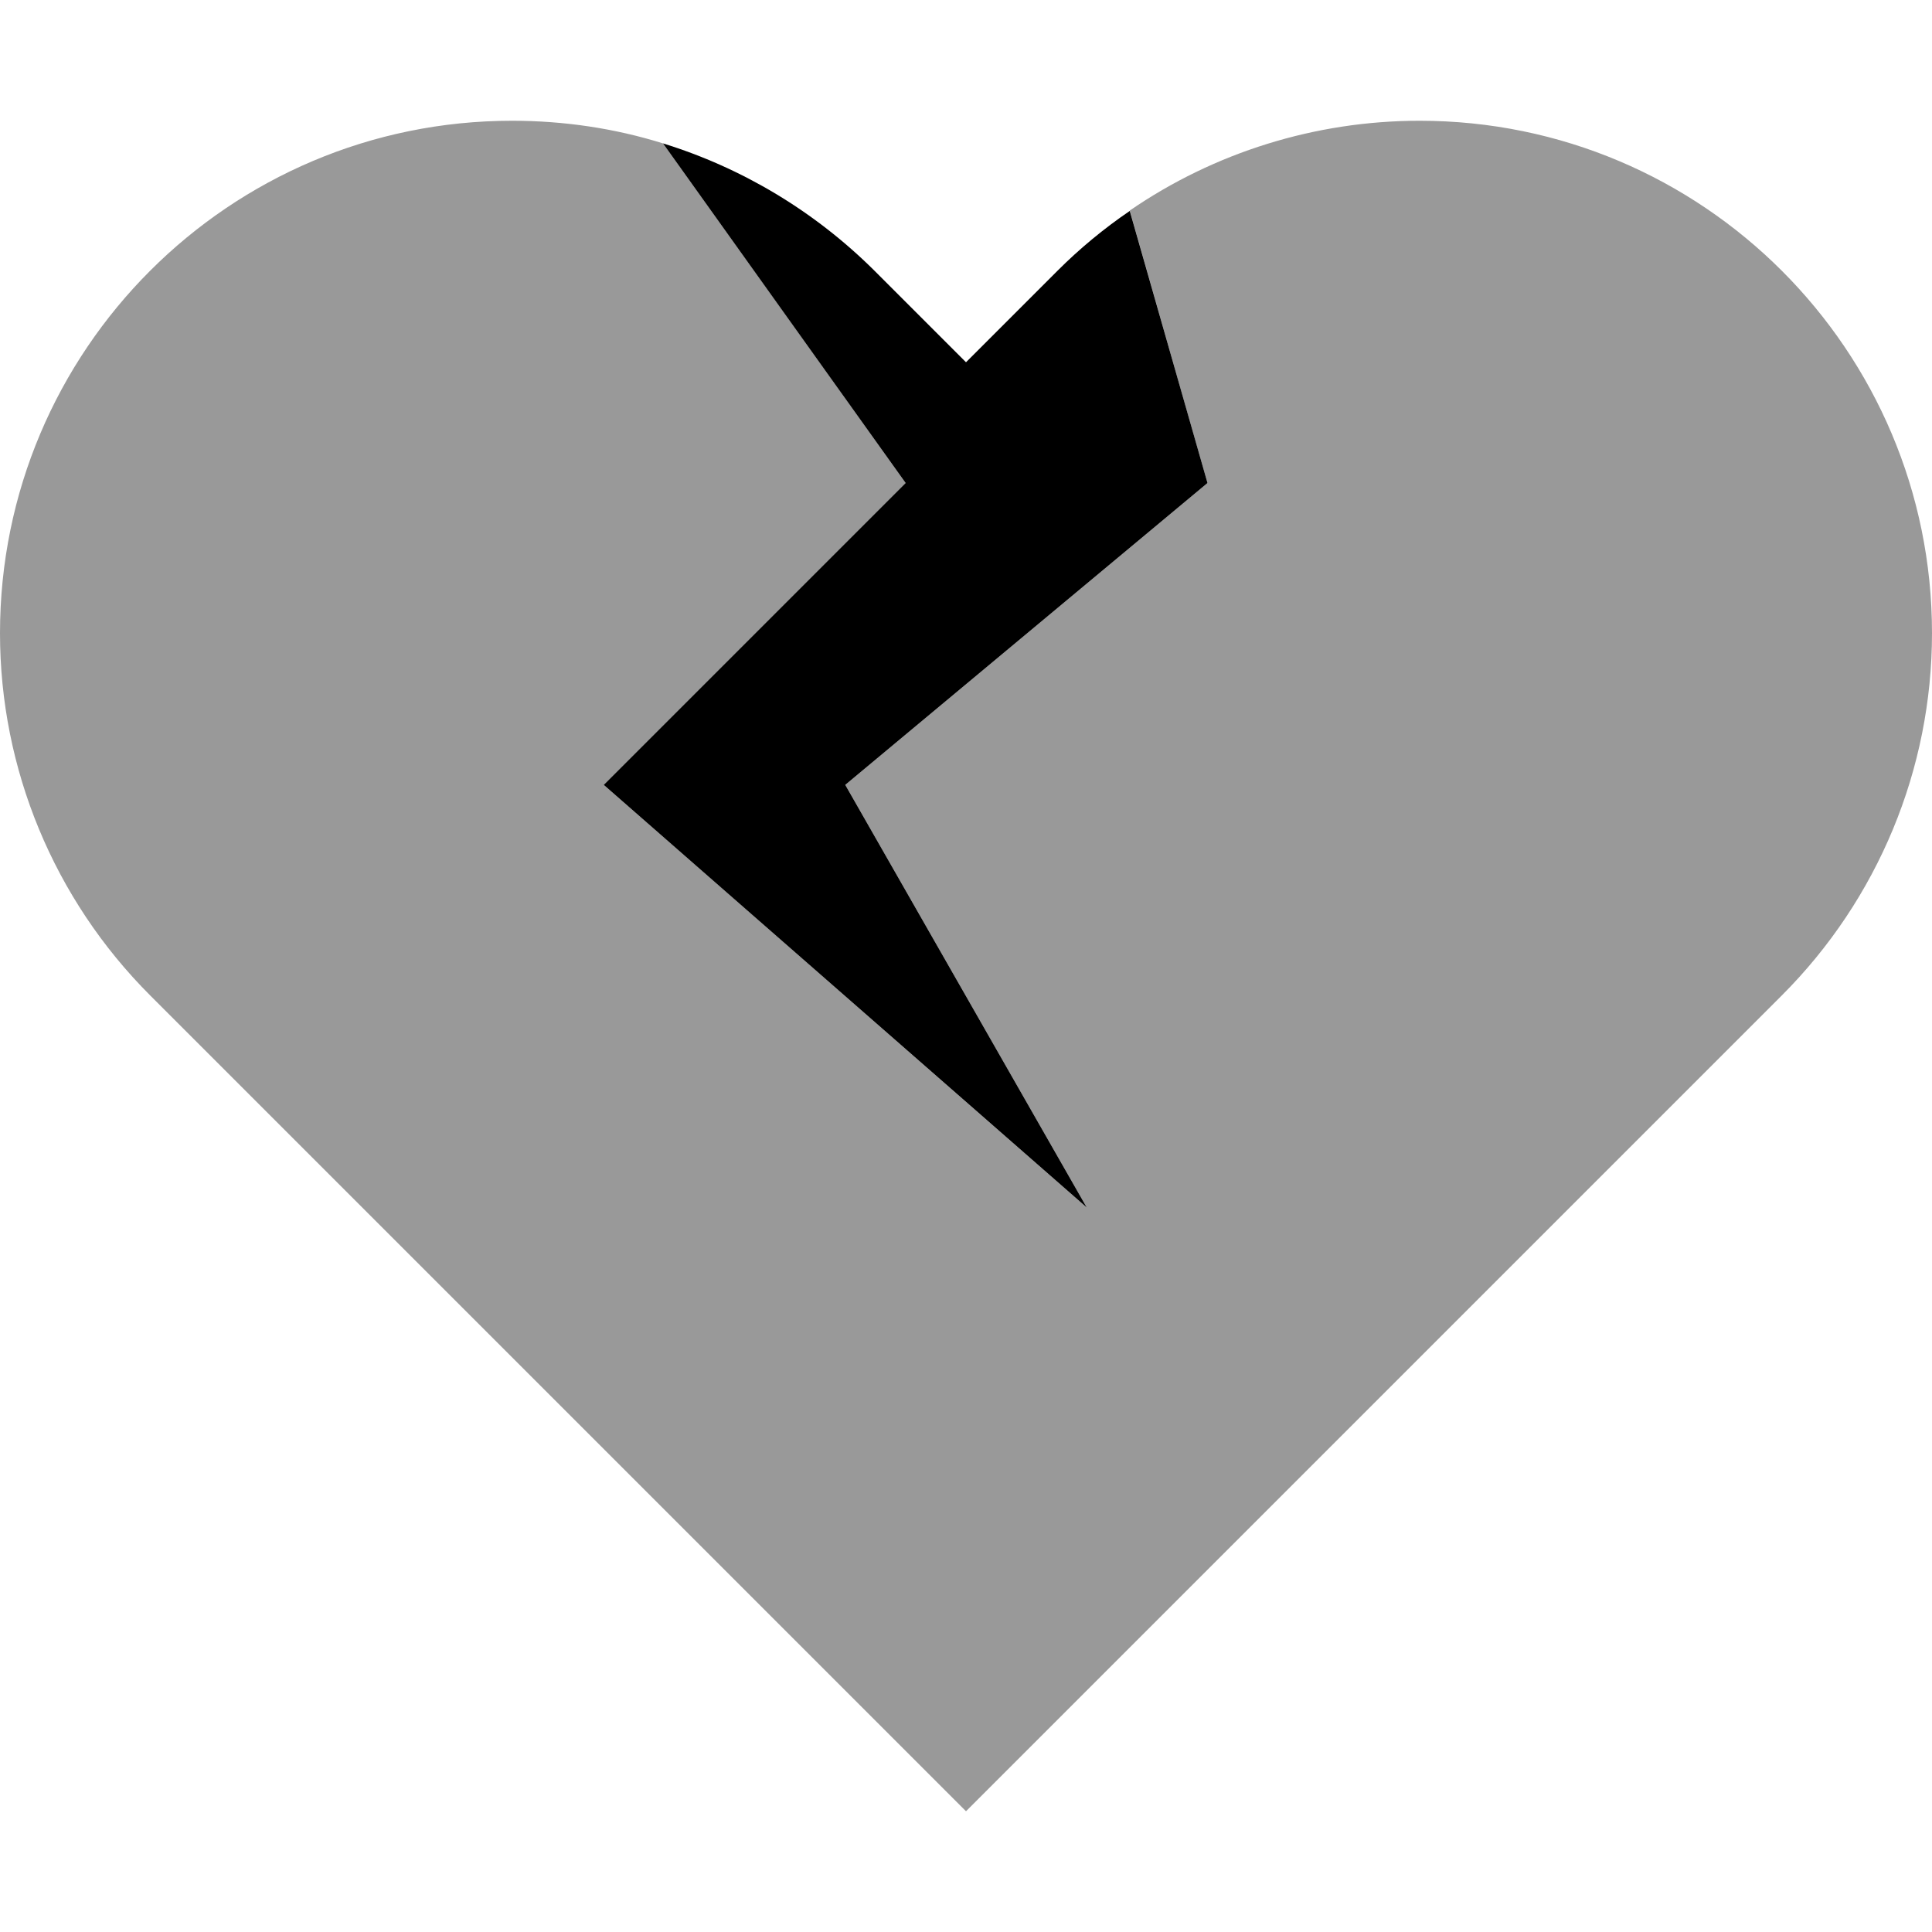
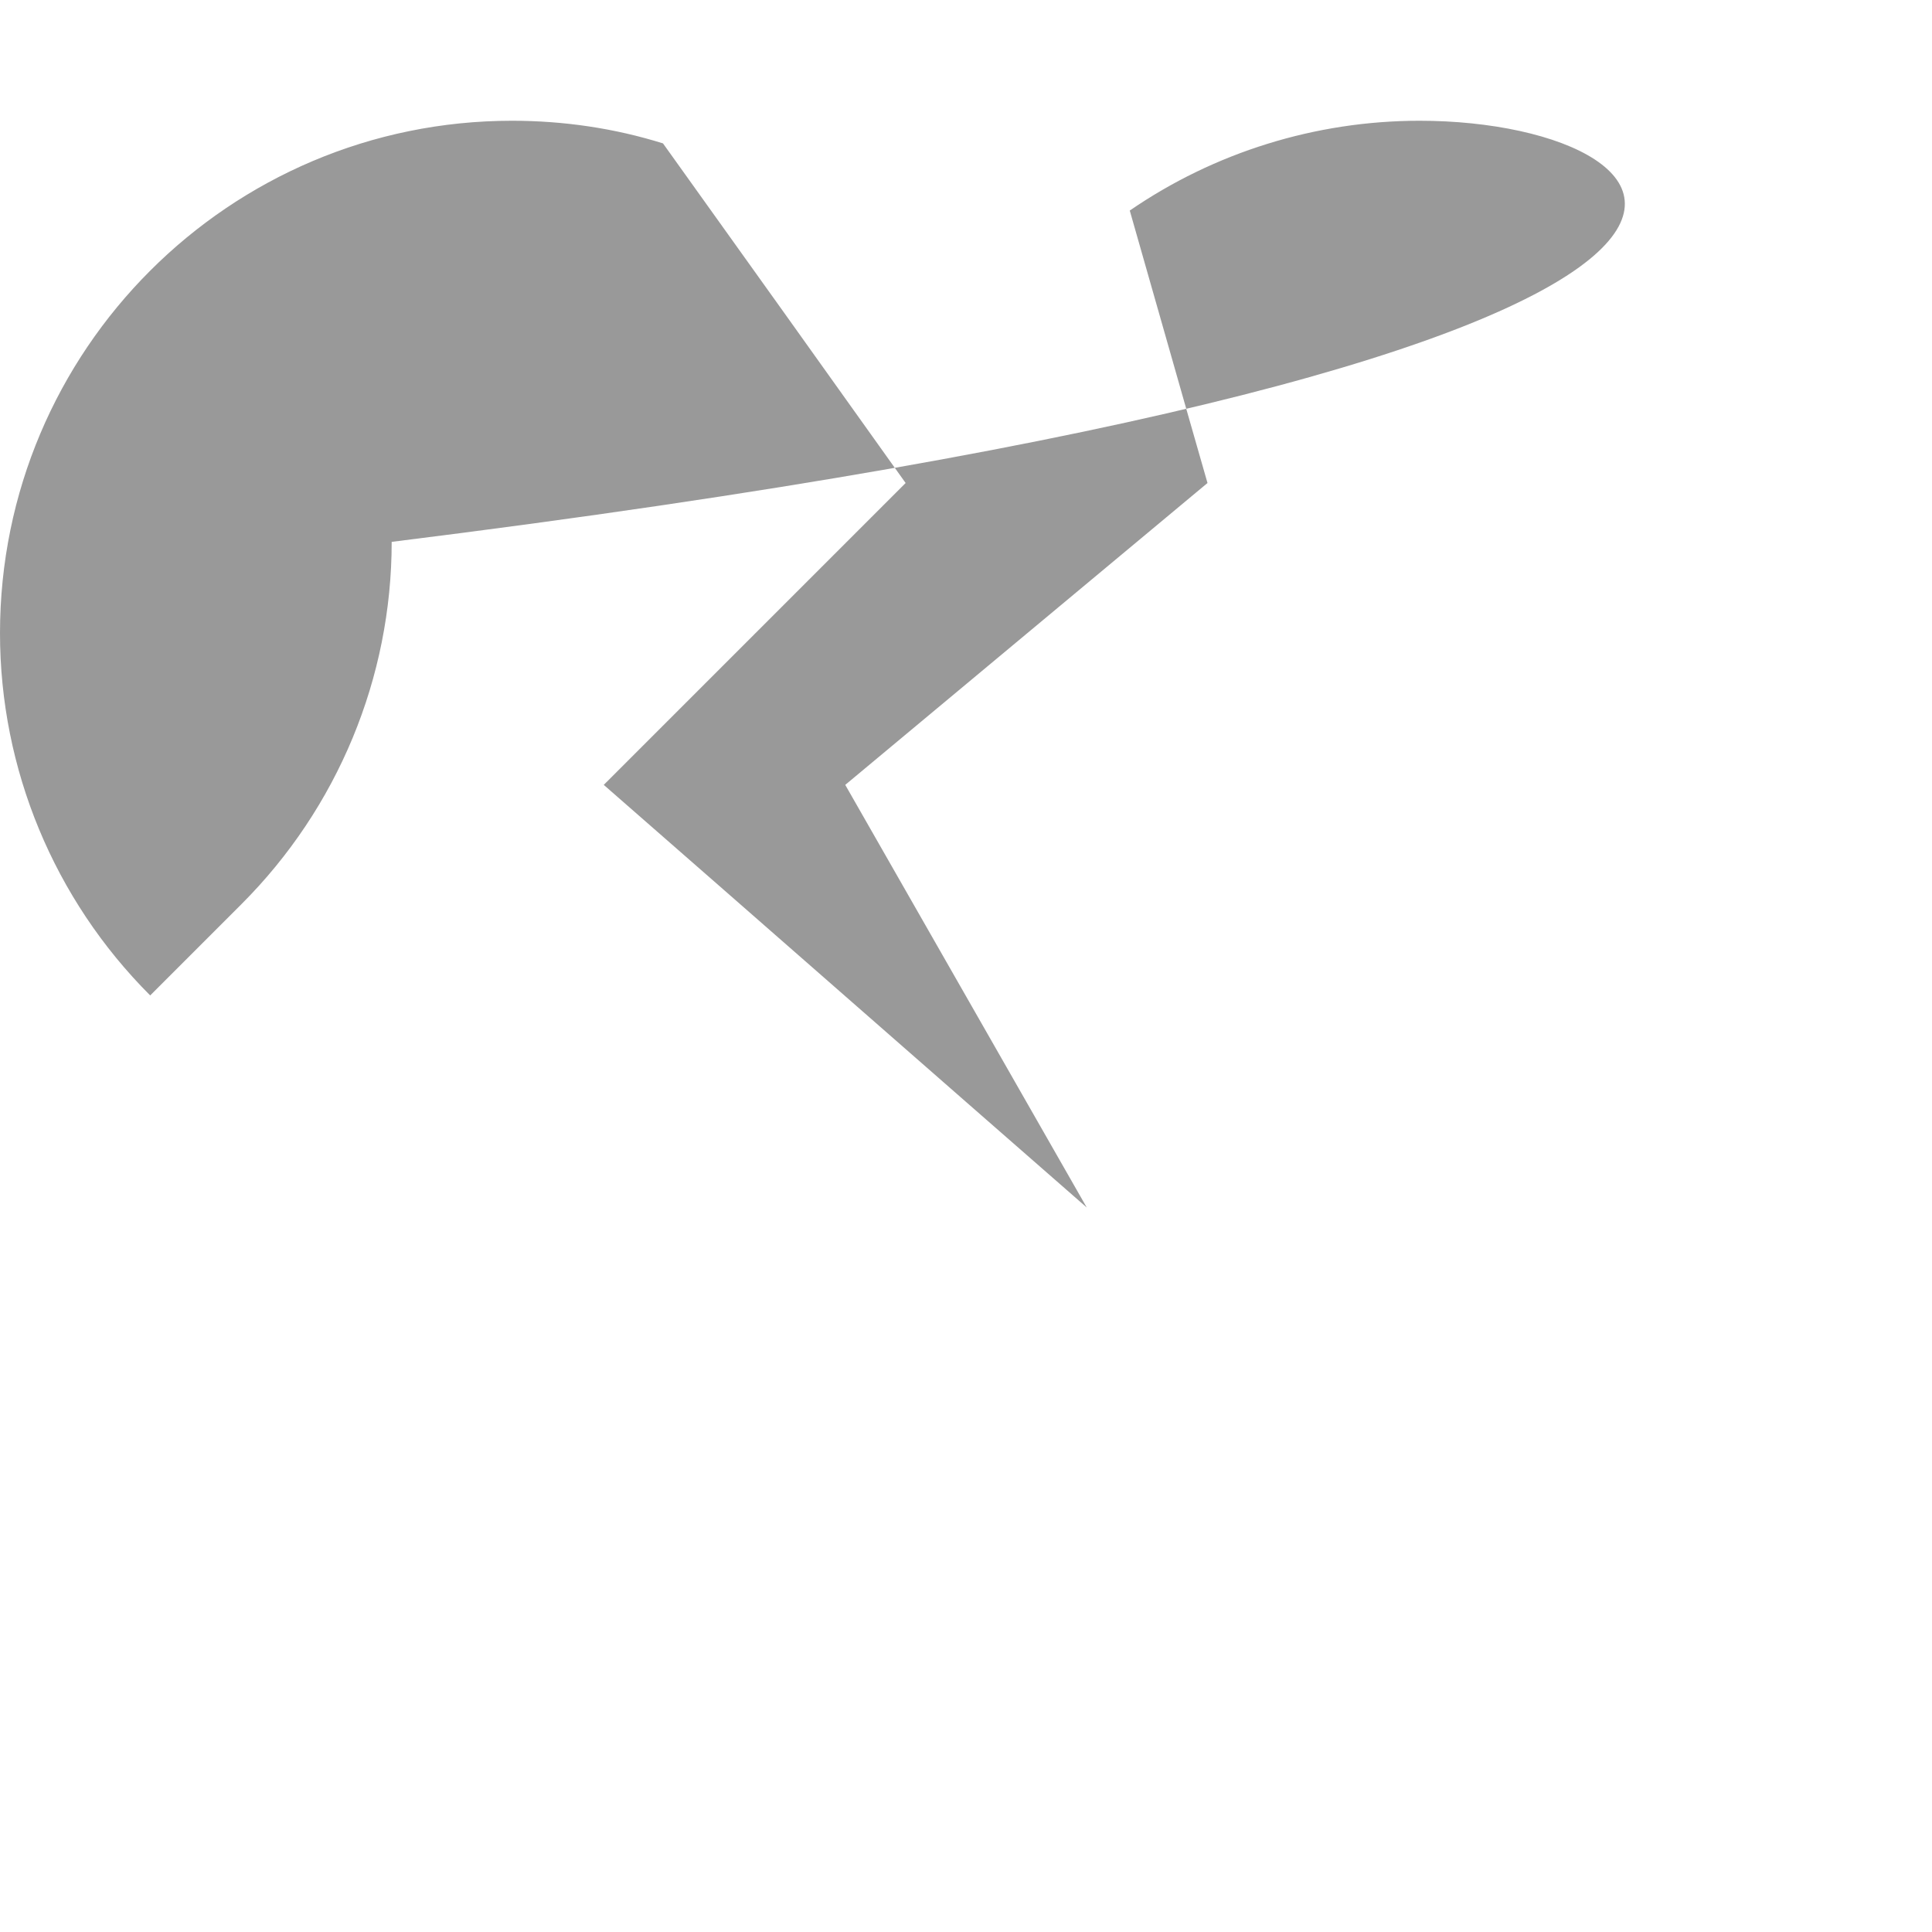
<svg xmlns="http://www.w3.org/2000/svg" viewBox="0 0 512 512">
  <defs>
    <style>.fa-secondary{opacity:.4}</style>
  </defs>
-   <path class="fa-secondary" d="M0 167.8c0 36 14.3 70.5 39.8 96L64 288 256 480 448 288l24.2-24.2c25.5-25.5 39.8-60 39.8-96C512 92.8 451.2 32 376.2 32c-27.6 0-54.4 8.4-76.8 23.8C306.3 79.9 313.1 104 320 128c-32 26.7-64 53.3-96 80c21.3 37.3 42.7 74.7 64 112c-42.7-37.3-85.3-74.7-128-112c26.7-26.7 53.3-53.3 80-80c-21.4-30-42.8-60-64.3-90c-12.8-4-26.3-6-40-6C60.8 32 0 92.8 0 167.8z" />
-   <path class="fa-primary" d="M224 208l64 112L160 208l80-80L175.7 38c21 6.5 40.2 18 56 33.7L256 96l24.2-24.2c5.9-5.9 12.3-11.2 19.2-15.9L320 128l-96 80z" />
+   <path class="fa-secondary" d="M0 167.8c0 36 14.3 70.5 39.8 96l24.2-24.2c25.5-25.5 39.8-60 39.8-96C512 92.8 451.2 32 376.2 32c-27.6 0-54.4 8.4-76.8 23.8C306.3 79.9 313.1 104 320 128c-32 26.7-64 53.3-96 80c21.3 37.3 42.7 74.7 64 112c-42.7-37.3-85.3-74.7-128-112c26.7-26.7 53.3-53.3 80-80c-21.4-30-42.8-60-64.3-90c-12.8-4-26.3-6-40-6C60.8 32 0 92.8 0 167.8z" />
</svg>